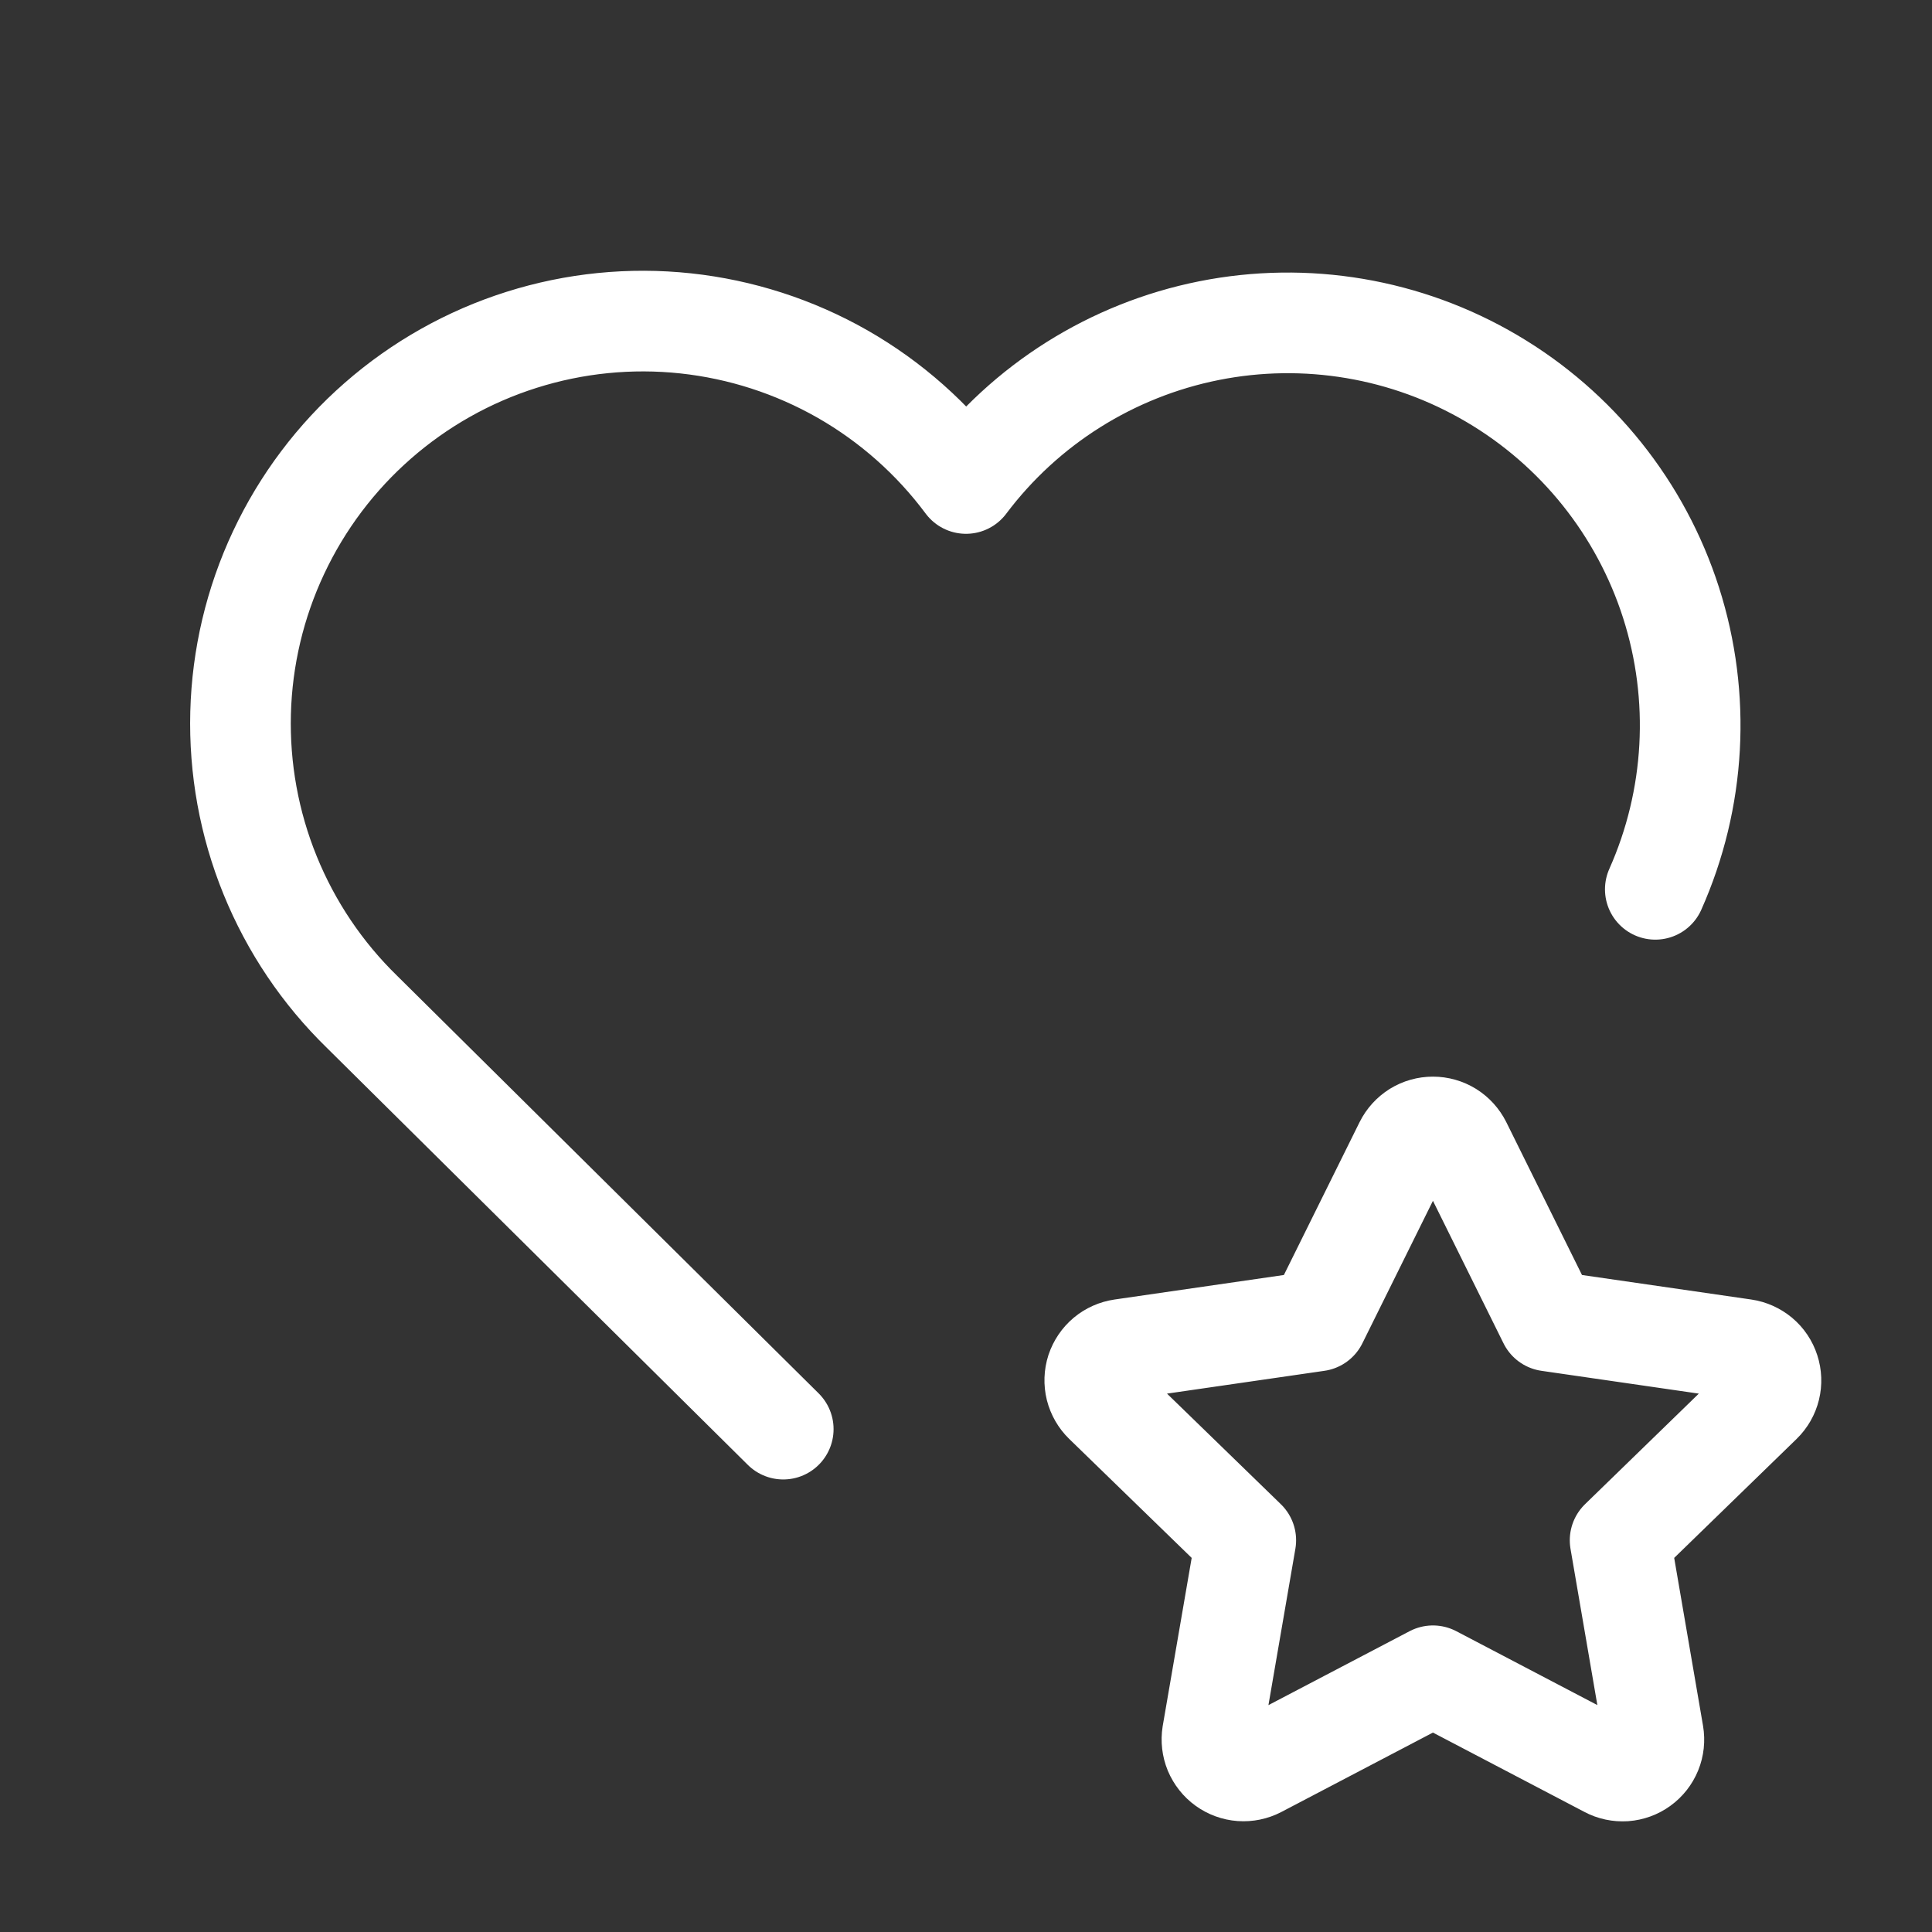
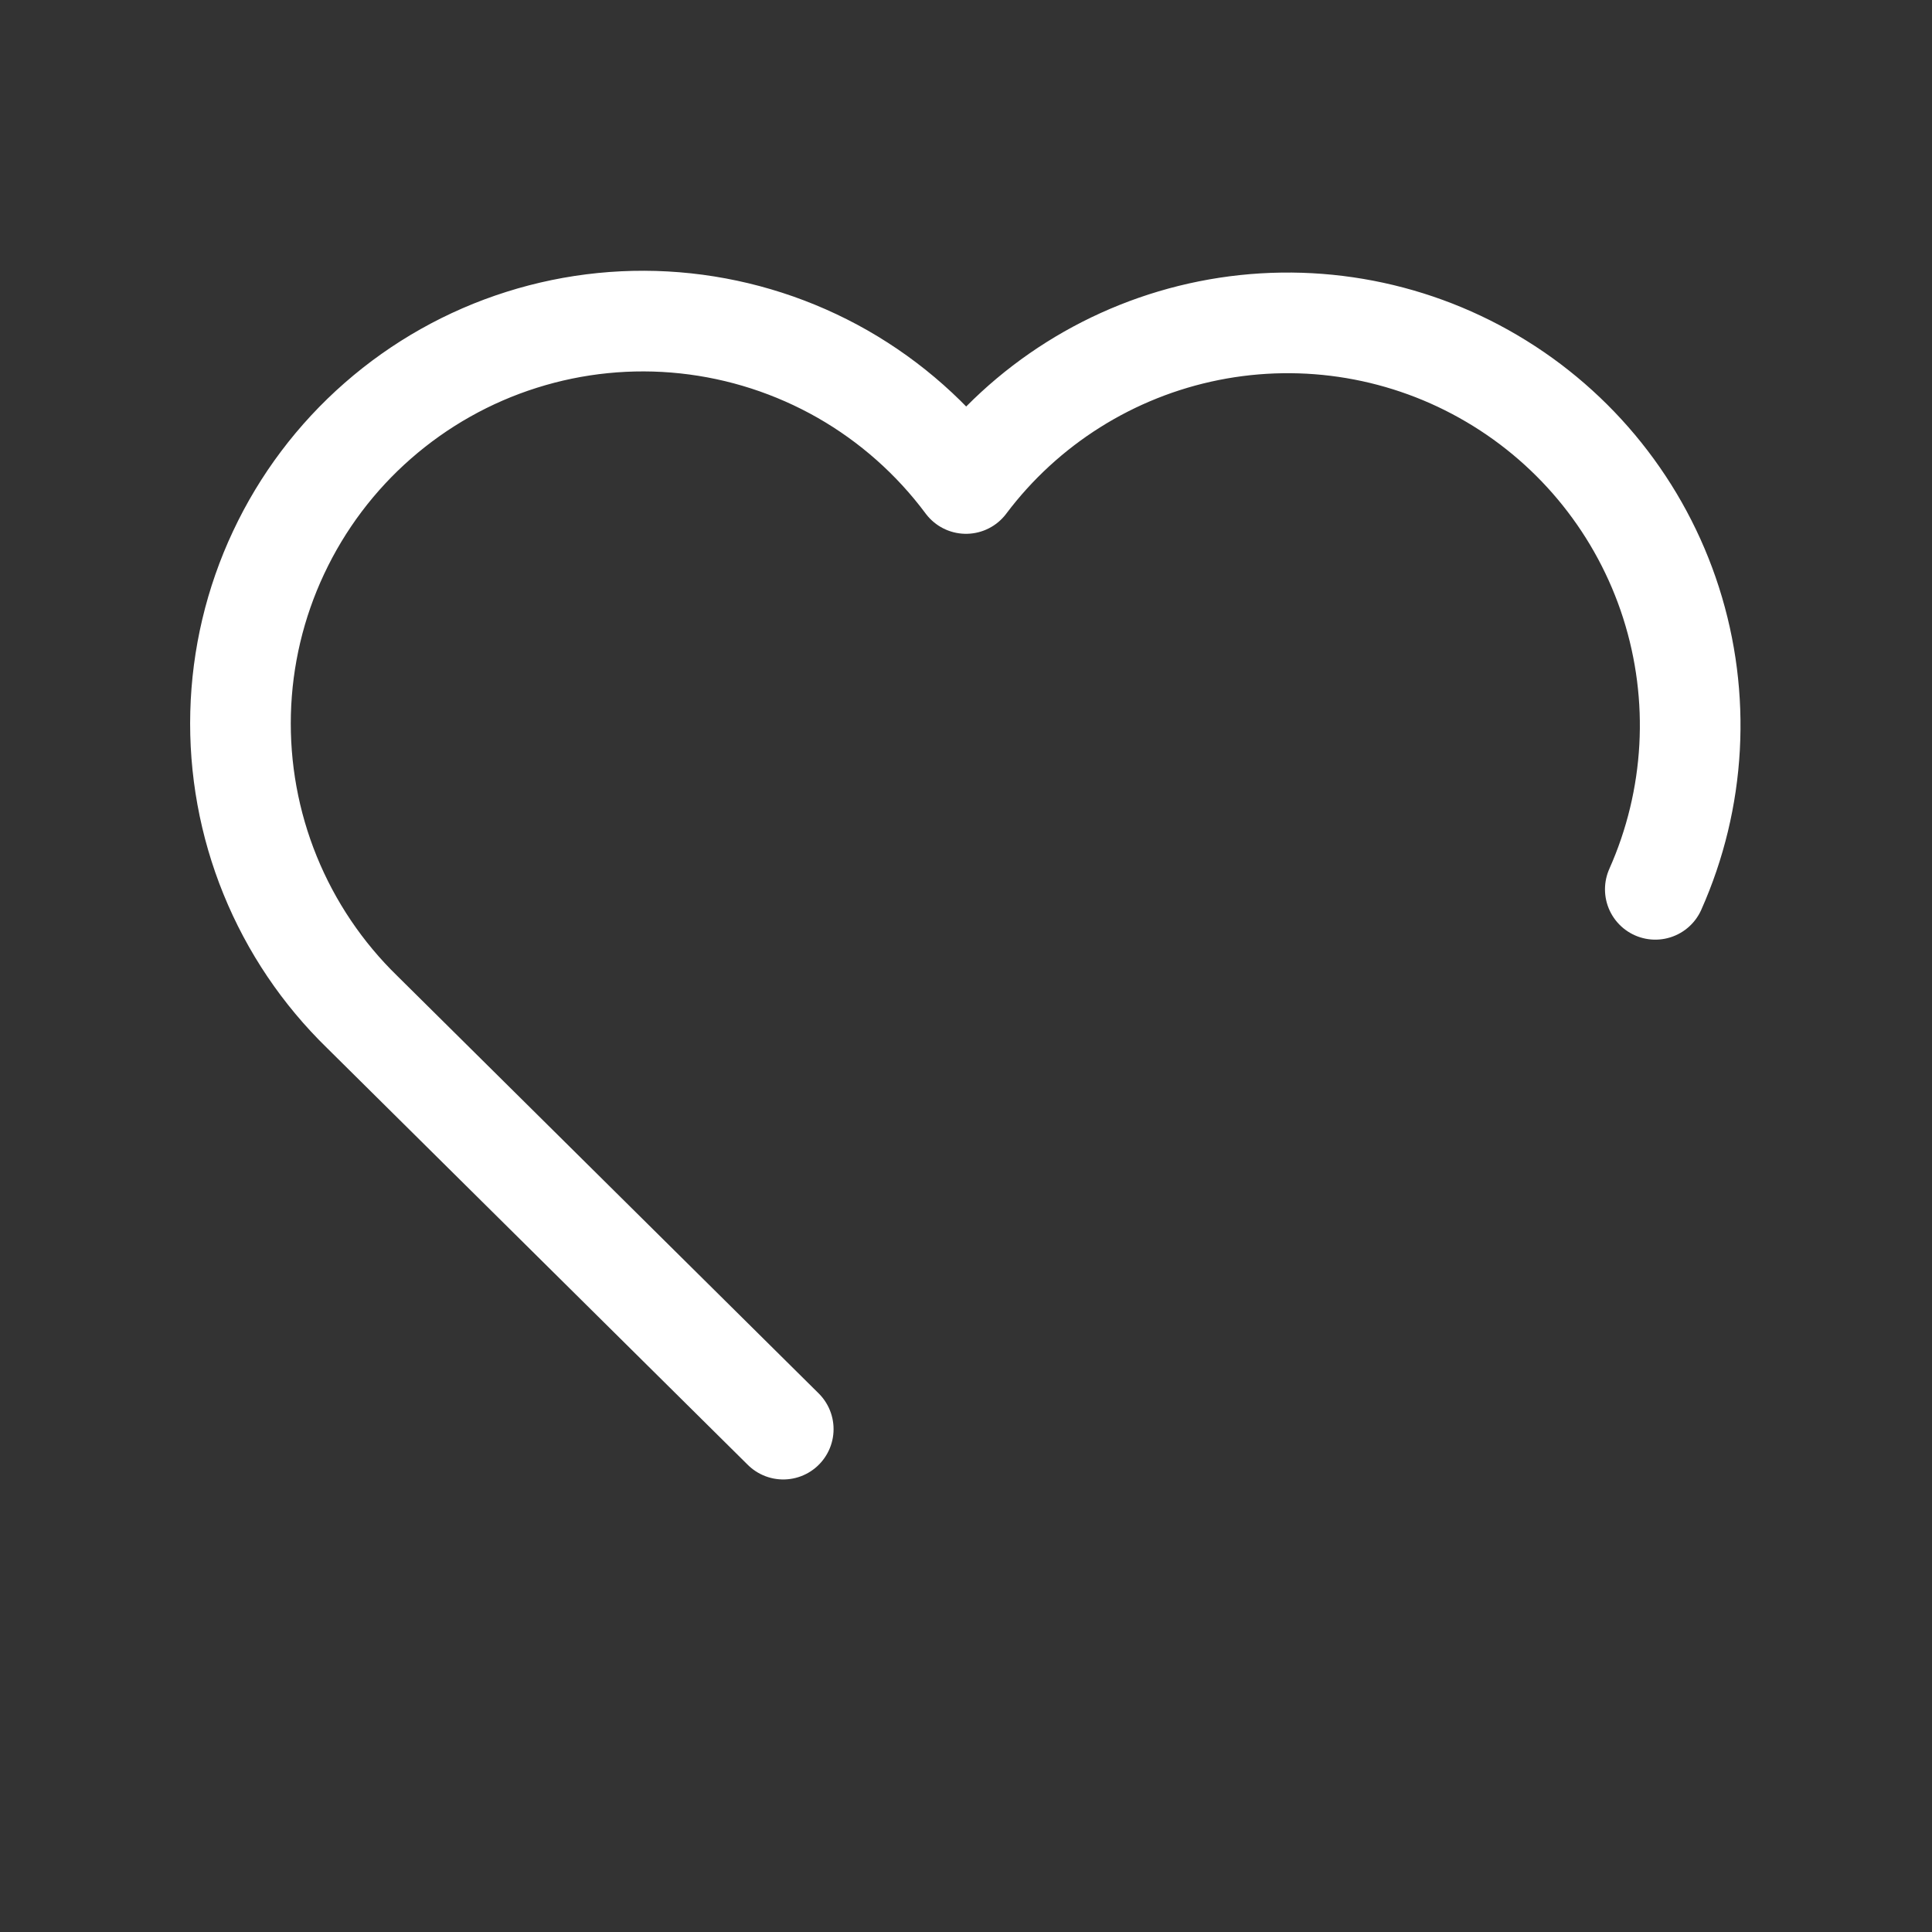
<svg xmlns="http://www.w3.org/2000/svg" width="32" height="32" viewBox="0 0 32 32" fill="none">
  <rect x="0" y="0" width="32" height="32" fill="#333333" stroke="none" />
  <path d="M12.973 23.671L6 16.763C5.34 16.121 4.821 15.35 4.474 14.497C4.127 13.645 3.961 12.729 3.985 11.809C4.009 10.889 4.223 9.984 4.615 9.151C5.006 8.318 5.565 7.575 6.258 6.969C6.95 6.363 7.761 5.906 8.638 5.629C9.516 5.351 10.441 5.258 11.356 5.356C12.271 5.454 13.156 5.74 13.956 6.196C14.755 6.653 15.451 7.27 16 8.008C16.984 6.699 18.417 5.798 20.023 5.477C21.63 5.156 23.299 5.438 24.71 6.27C26.122 7.101 27.179 8.423 27.678 9.983C28.177 11.544 28.084 13.233 27.417 14.73" stroke="white" stroke-width="1.667" stroke-linecap="round" stroke-linejoin="round" />
-   <path d="M23.734 27.756L20.838 29.273C20.752 29.318 20.655 29.338 20.558 29.331C20.462 29.324 20.369 29.29 20.29 29.233C20.212 29.177 20.151 29.099 20.113 29.01C20.076 28.92 20.065 28.822 20.08 28.727L20.634 25.512L18.291 23.236C18.221 23.168 18.172 23.082 18.148 22.988C18.125 22.894 18.128 22.795 18.158 22.702C18.189 22.61 18.244 22.528 18.319 22.465C18.393 22.403 18.484 22.363 18.58 22.349L21.818 21.88L23.266 18.956C23.309 18.869 23.376 18.796 23.458 18.744C23.541 18.693 23.636 18.666 23.734 18.666C23.831 18.666 23.926 18.693 24.009 18.744C24.092 18.796 24.158 18.869 24.202 18.956L25.65 21.88L28.887 22.349C28.983 22.363 29.073 22.404 29.148 22.466C29.222 22.528 29.277 22.61 29.307 22.703C29.337 22.795 29.341 22.894 29.318 22.988C29.295 23.082 29.246 23.168 29.176 23.236L26.834 25.512L27.386 28.725C27.402 28.821 27.392 28.92 27.355 29.01C27.318 29.1 27.257 29.178 27.178 29.235C27.1 29.292 27.006 29.326 26.91 29.333C26.812 29.339 26.716 29.319 26.63 29.273L23.734 27.756Z" stroke="white" stroke-width="1.667" stroke-linecap="round" stroke-linejoin="round" />
</svg>